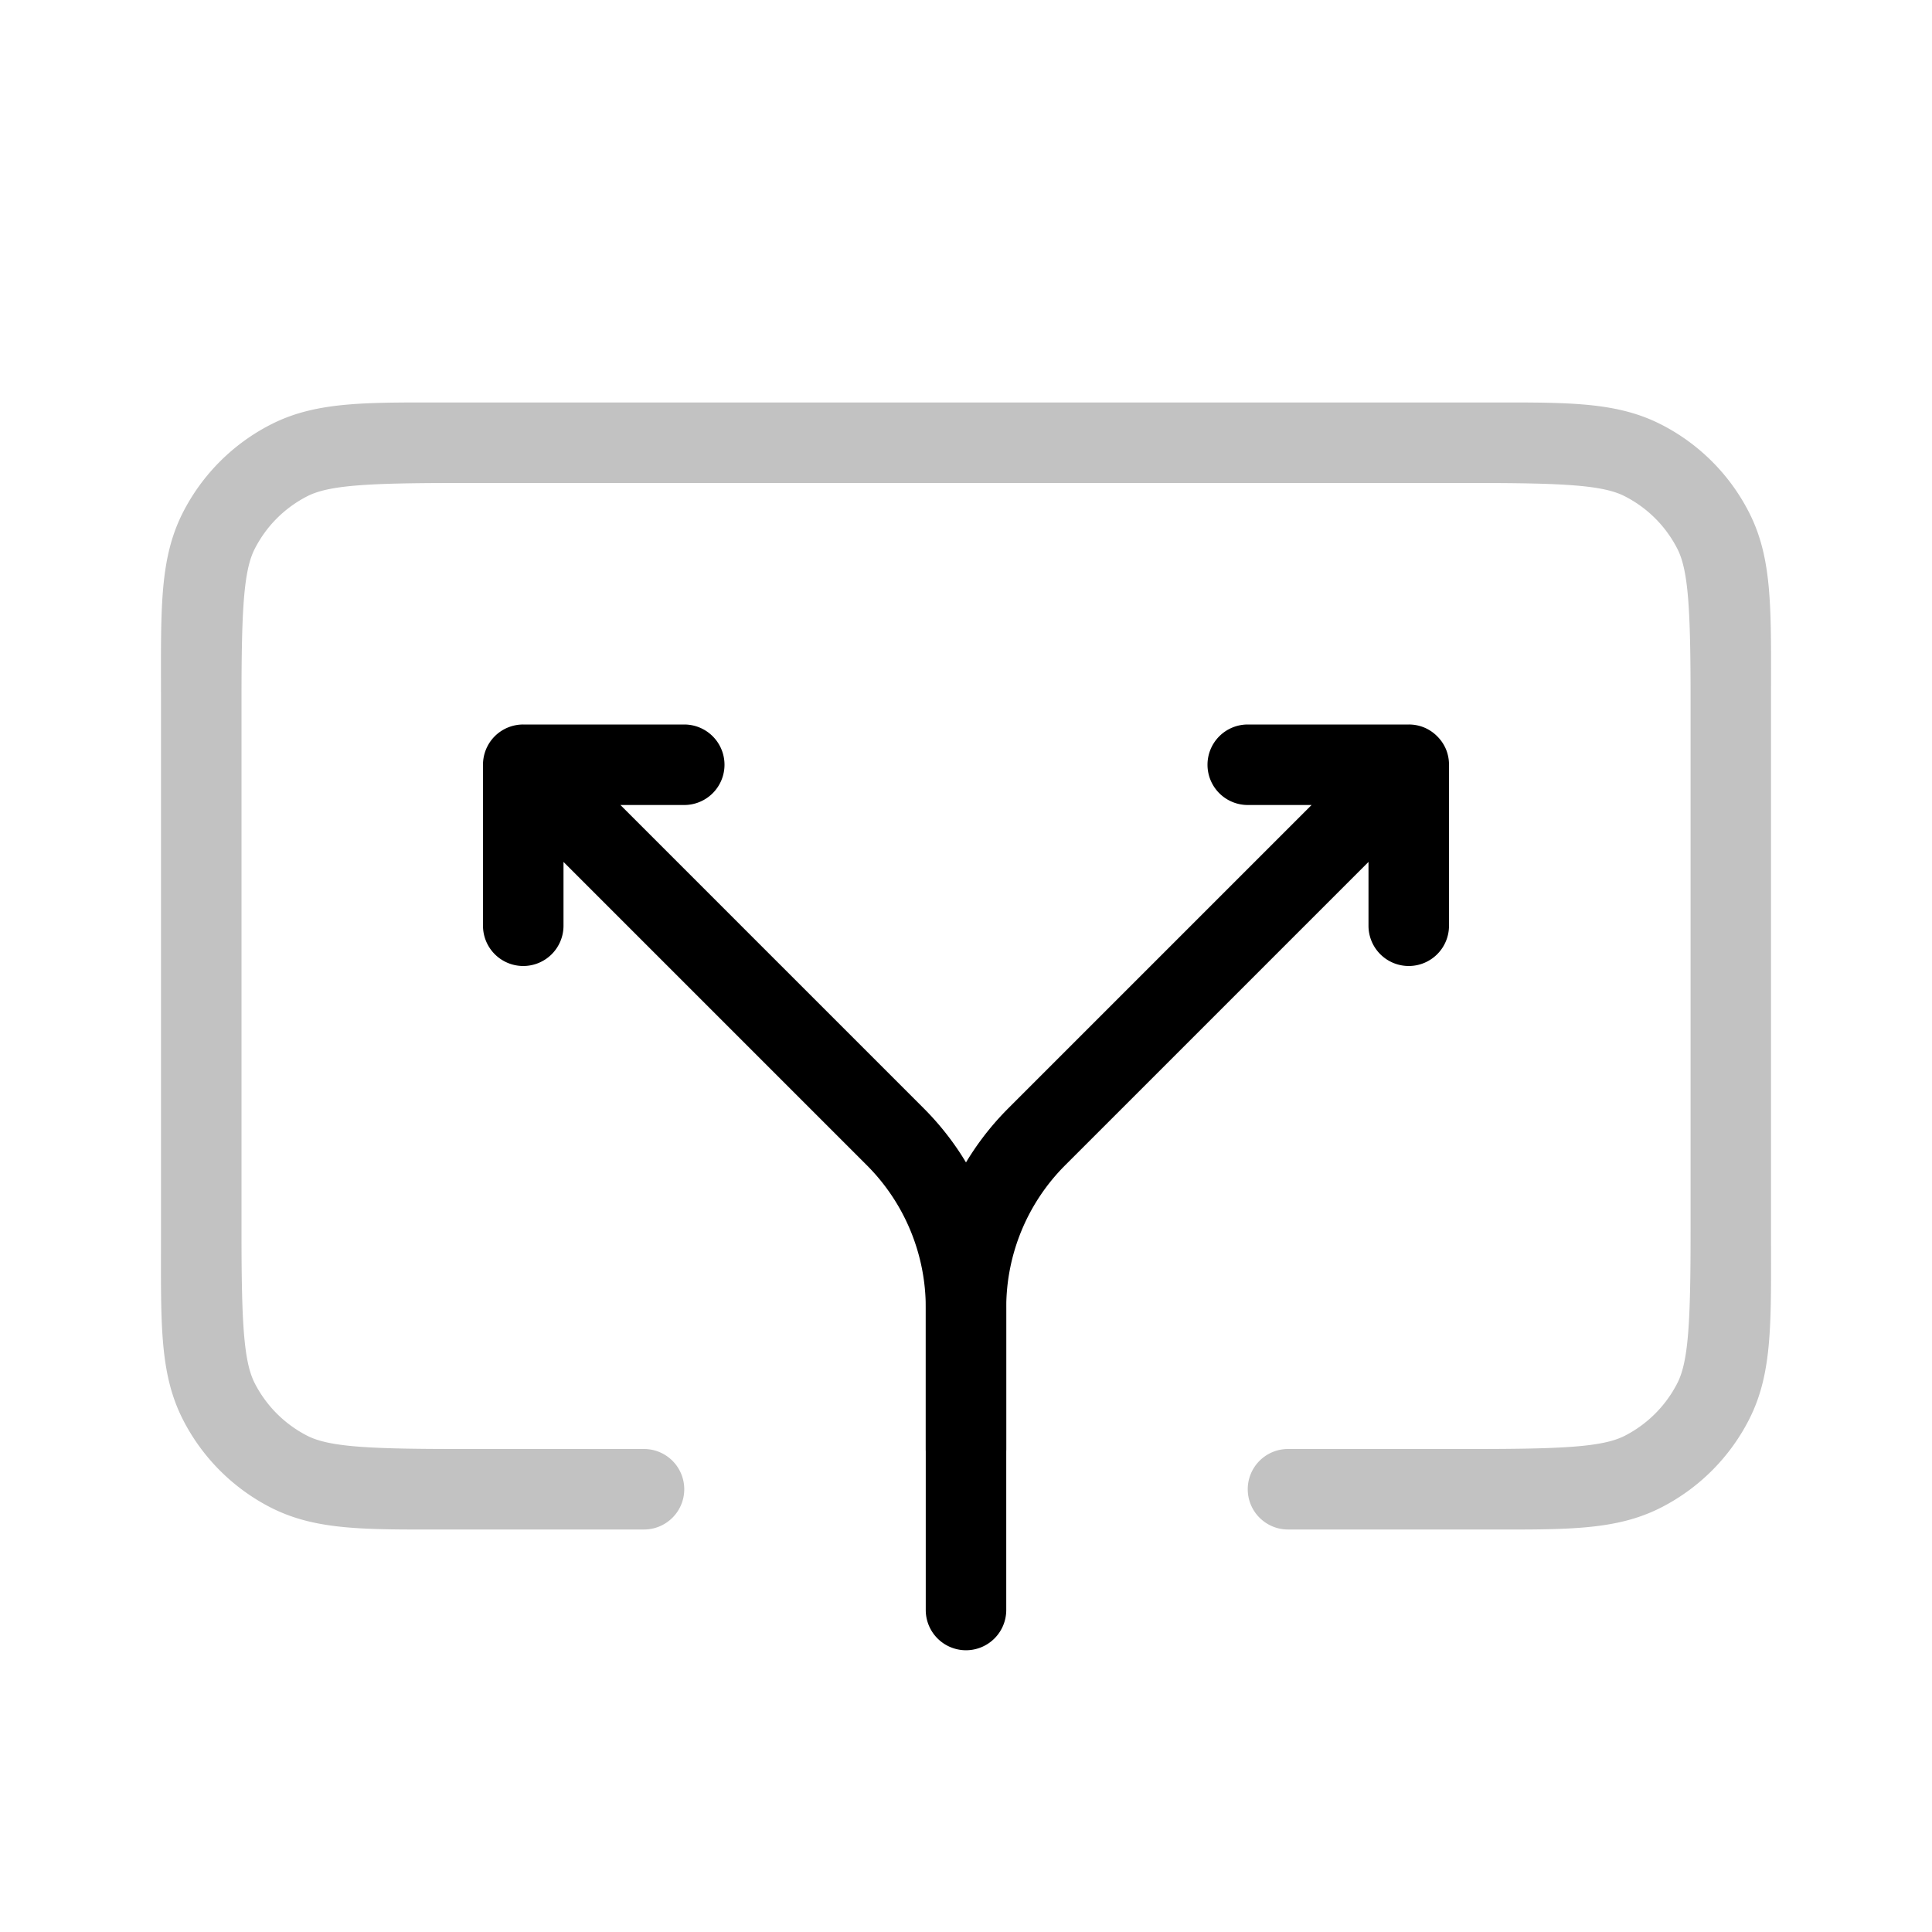
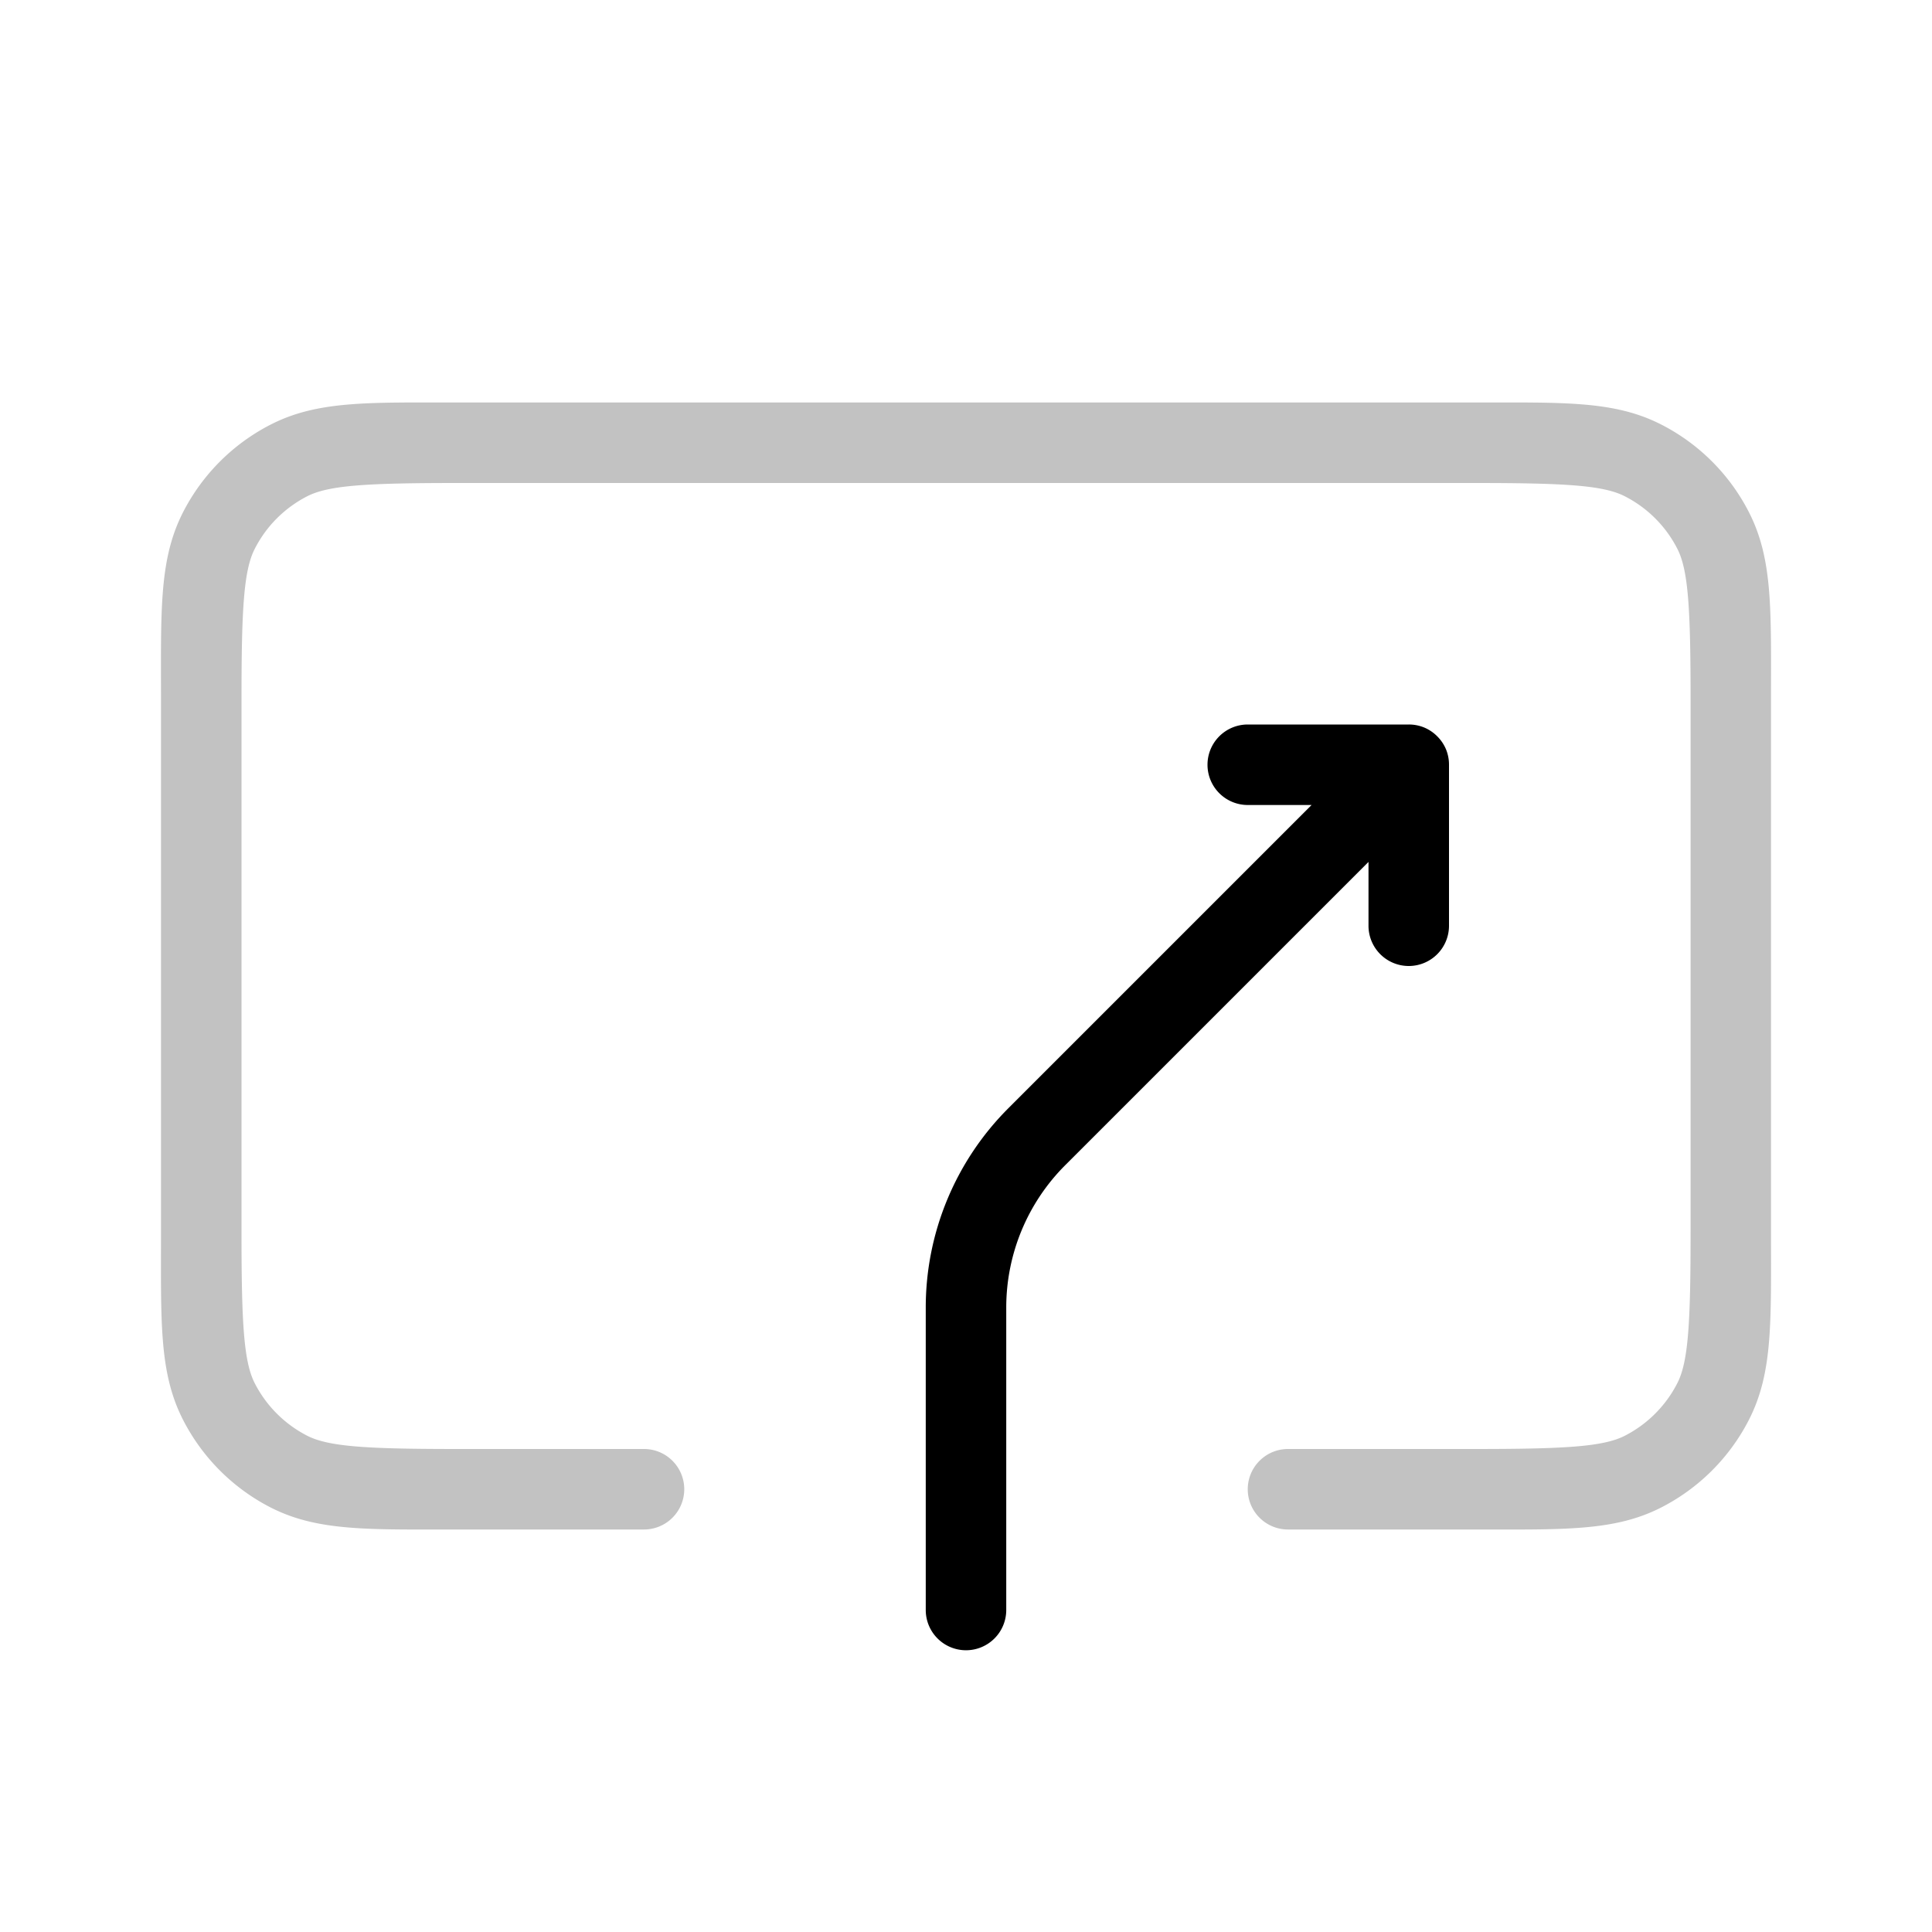
<svg xmlns="http://www.w3.org/2000/svg" viewBox="0 0 24 24">
  <path fill-opacity=".24" d="M5.7 5c-1.12 0-1.75-.025-2.335.273-.47.24-.852.622-1.092 1.092C1.975 6.95 2 7.58 2 8.7v6.602c0 1.12-.025 1.749.273 2.334.24.47.622.852 1.092 1.092C3.95 19.025 4.58 19 5.7 19H8a.5.5 0 0 0 .5-.5.5.5 0 0 0-.5-.5H5.7c-1.12 0-1.611-.026-1.882-.164a1.5 1.5 0 0 1-.654-.654C3.026 16.912 3 16.42 3 15.3V8.699c0-1.12.026-1.61.164-1.88.144-.283.372-.511.654-.655C4.088 6.026 4.58 6 5.7 6h12.602c1.12 0 1.61.026 1.88.164.283.144.511.372.655.654.138.27.164.761.164 1.881v6.602c0 1.12-.026 1.61-.164 1.88a1.5 1.5 0 0 1-.654.655c-.27.138-.761.164-1.881.164H16a.5.5 0 0 0-.5.5.5.5 0 0 0 .5.5h2.3c1.12 0 1.75.025 2.335-.273.47-.24.852-.622 1.092-1.092.298-.585.273-1.214.273-2.334V8.699c0-1.12.025-1.749-.273-2.334a2.5 2.5 0 0 0-1.092-1.092C20.05 4.975 19.42 5 18.3 5z" />
  <g stroke-linejoin="round">
-     <path d="M6.5 9a.5.5 0 0 0-.354.146A.5.5 0 0 0 6 9.5v2a.5.5 0 0 0 .5.5.5.5 0 0 0 .5-.5v-.793l3.768 3.768a2.5 2.5 0 0 1 .732 1.767V18a.5.5 0 0 0 .5.5.5.5 0 0 0 .5-.5v-1.758a3.5 3.5 0 0 0-1.025-2.474L7.707 10H8.5a.5.5 0 0 0 .5-.5.5.5 0 0 0-.5-.5z" />
    <path d="M15.5 9a.5.5 0 0 0-.5.5.5.5 0 0 0 .5.5h.793l-3.768 3.768a3.5 3.5 0 0 0-1.025 2.474V20a.5.5 0 0 0 .5.5.5.5 0 0 0 .5-.5v-3.758a2.5 2.5 0 0 1 .732-1.767L17 10.707v.793a.5.5 0 0 0 .5.5.5.5 0 0 0 .5-.5v-2a.5.5 0 0 0-.037-.191.5.5 0 0 0-.11-.163.5.5 0 0 0-.162-.109A.5.5 0 0 0 17.5 9z" />
  </g>
</svg>